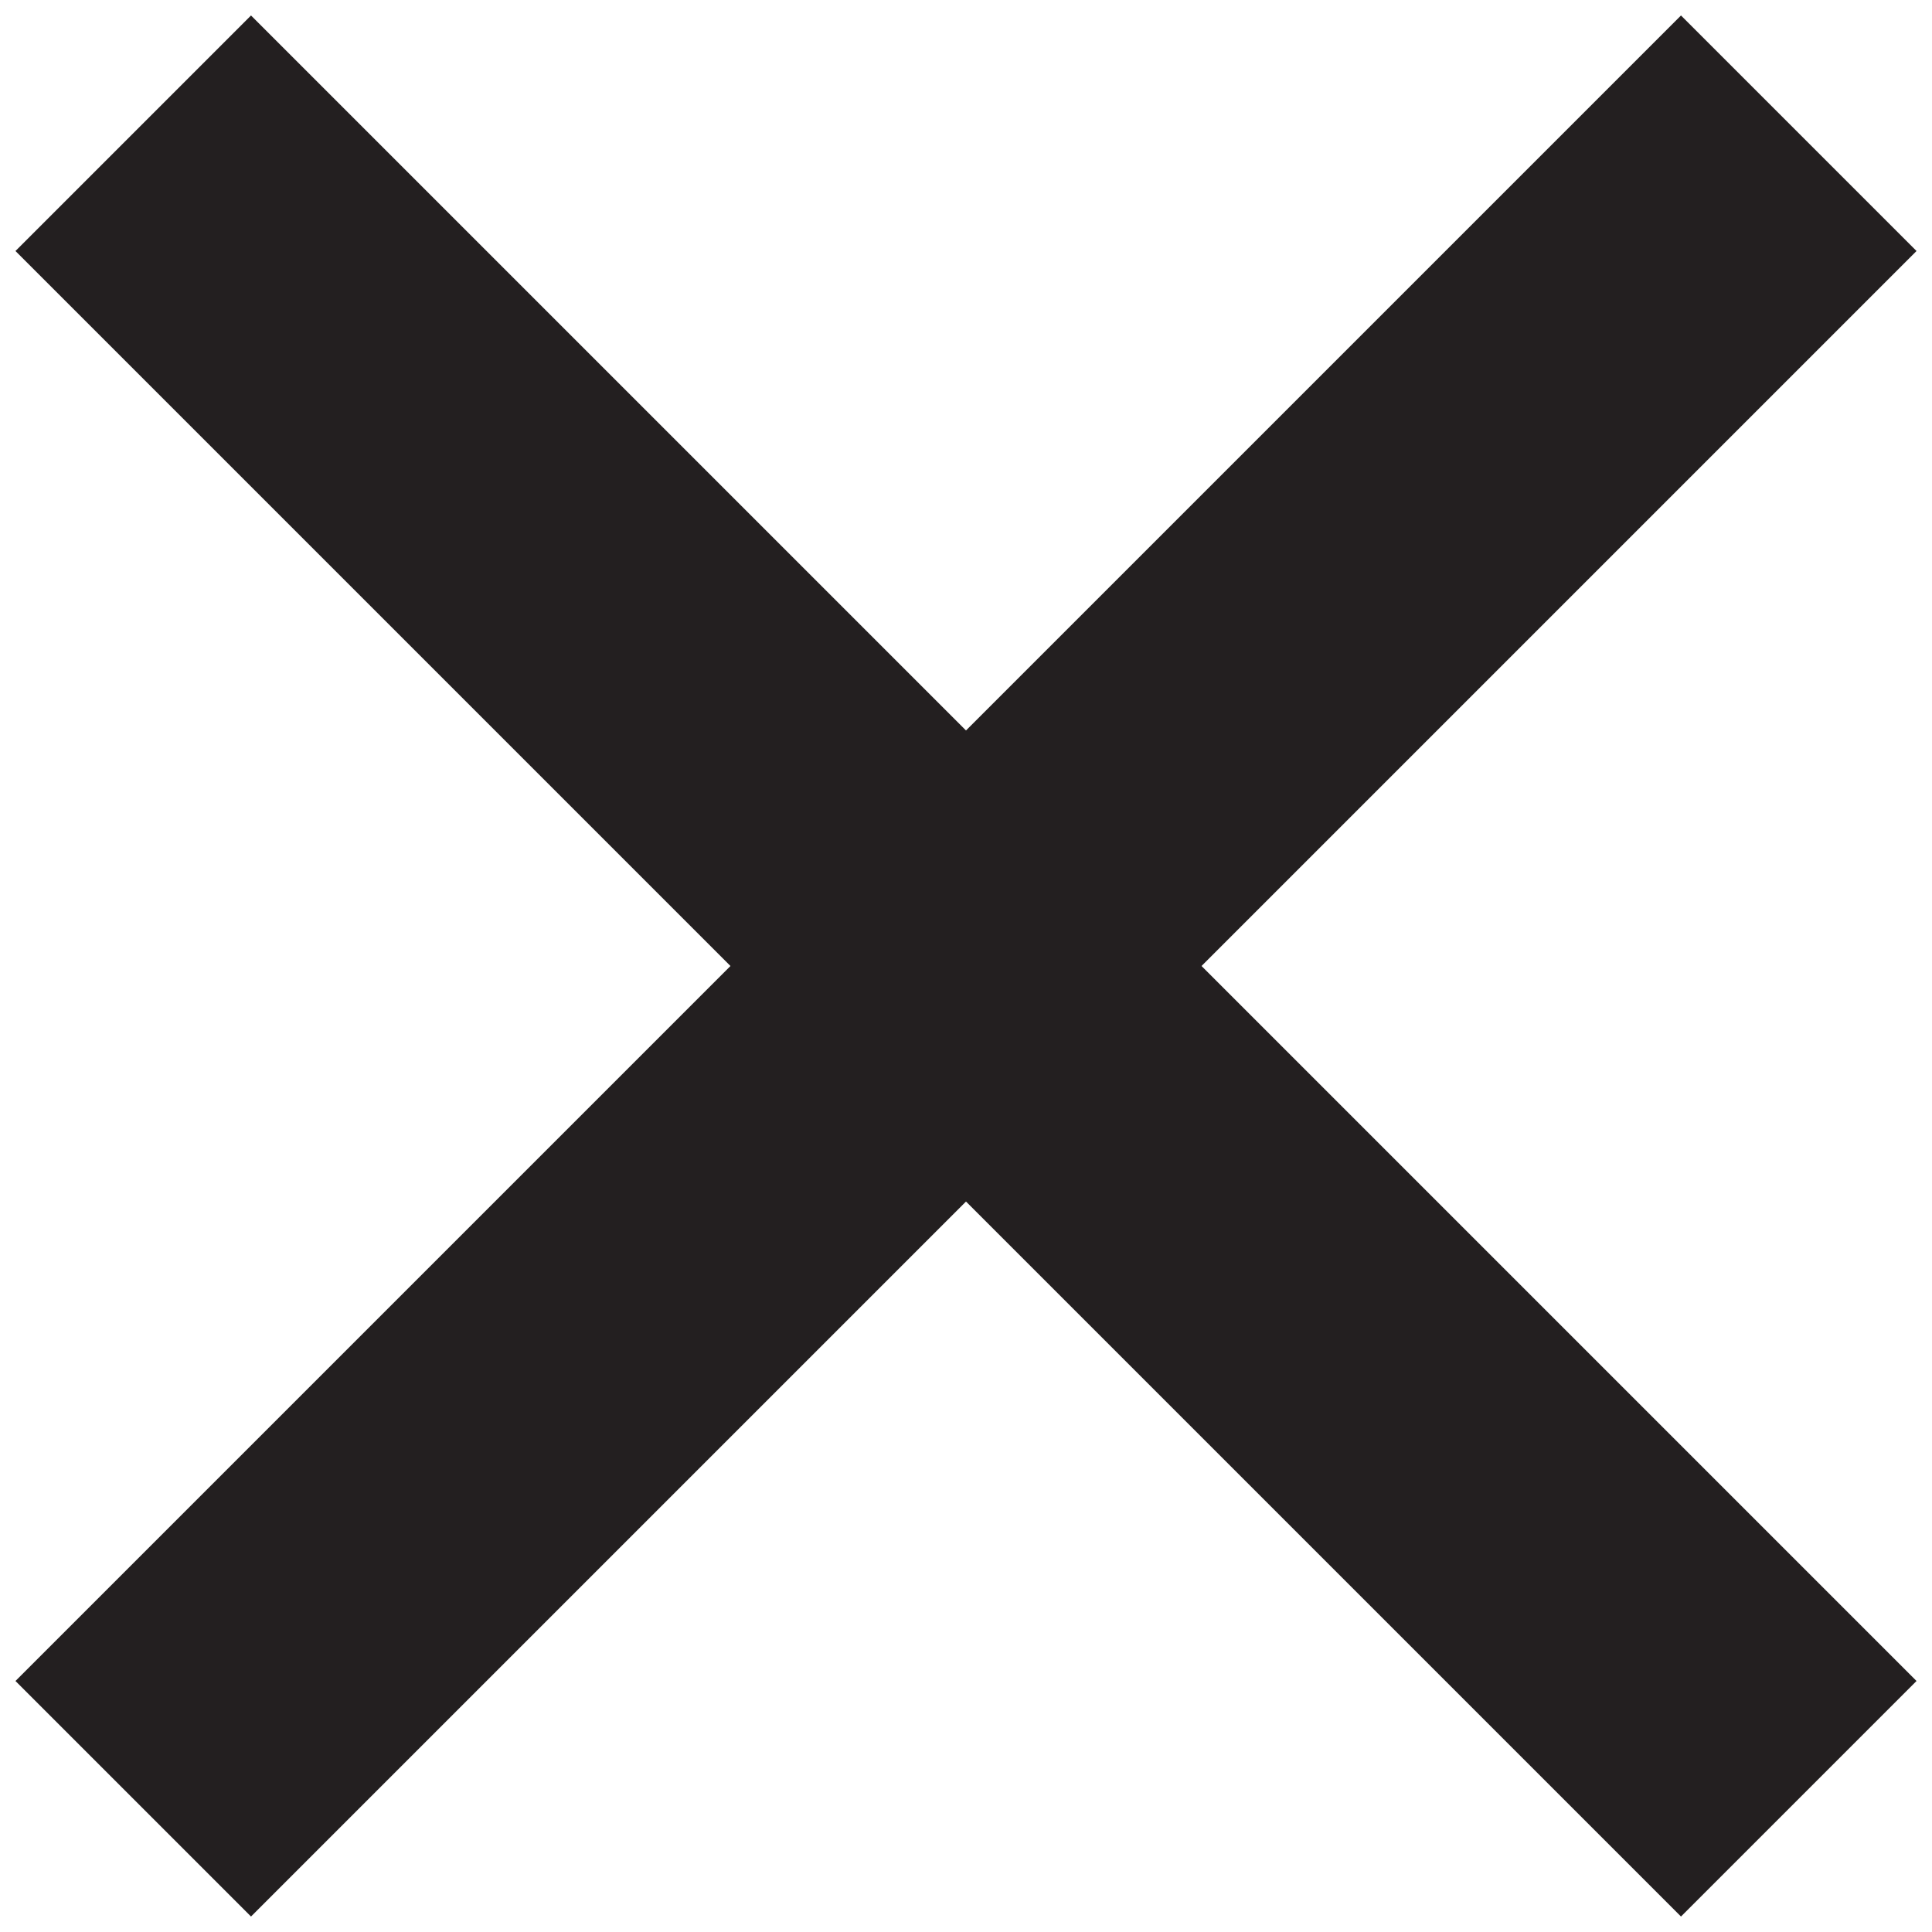
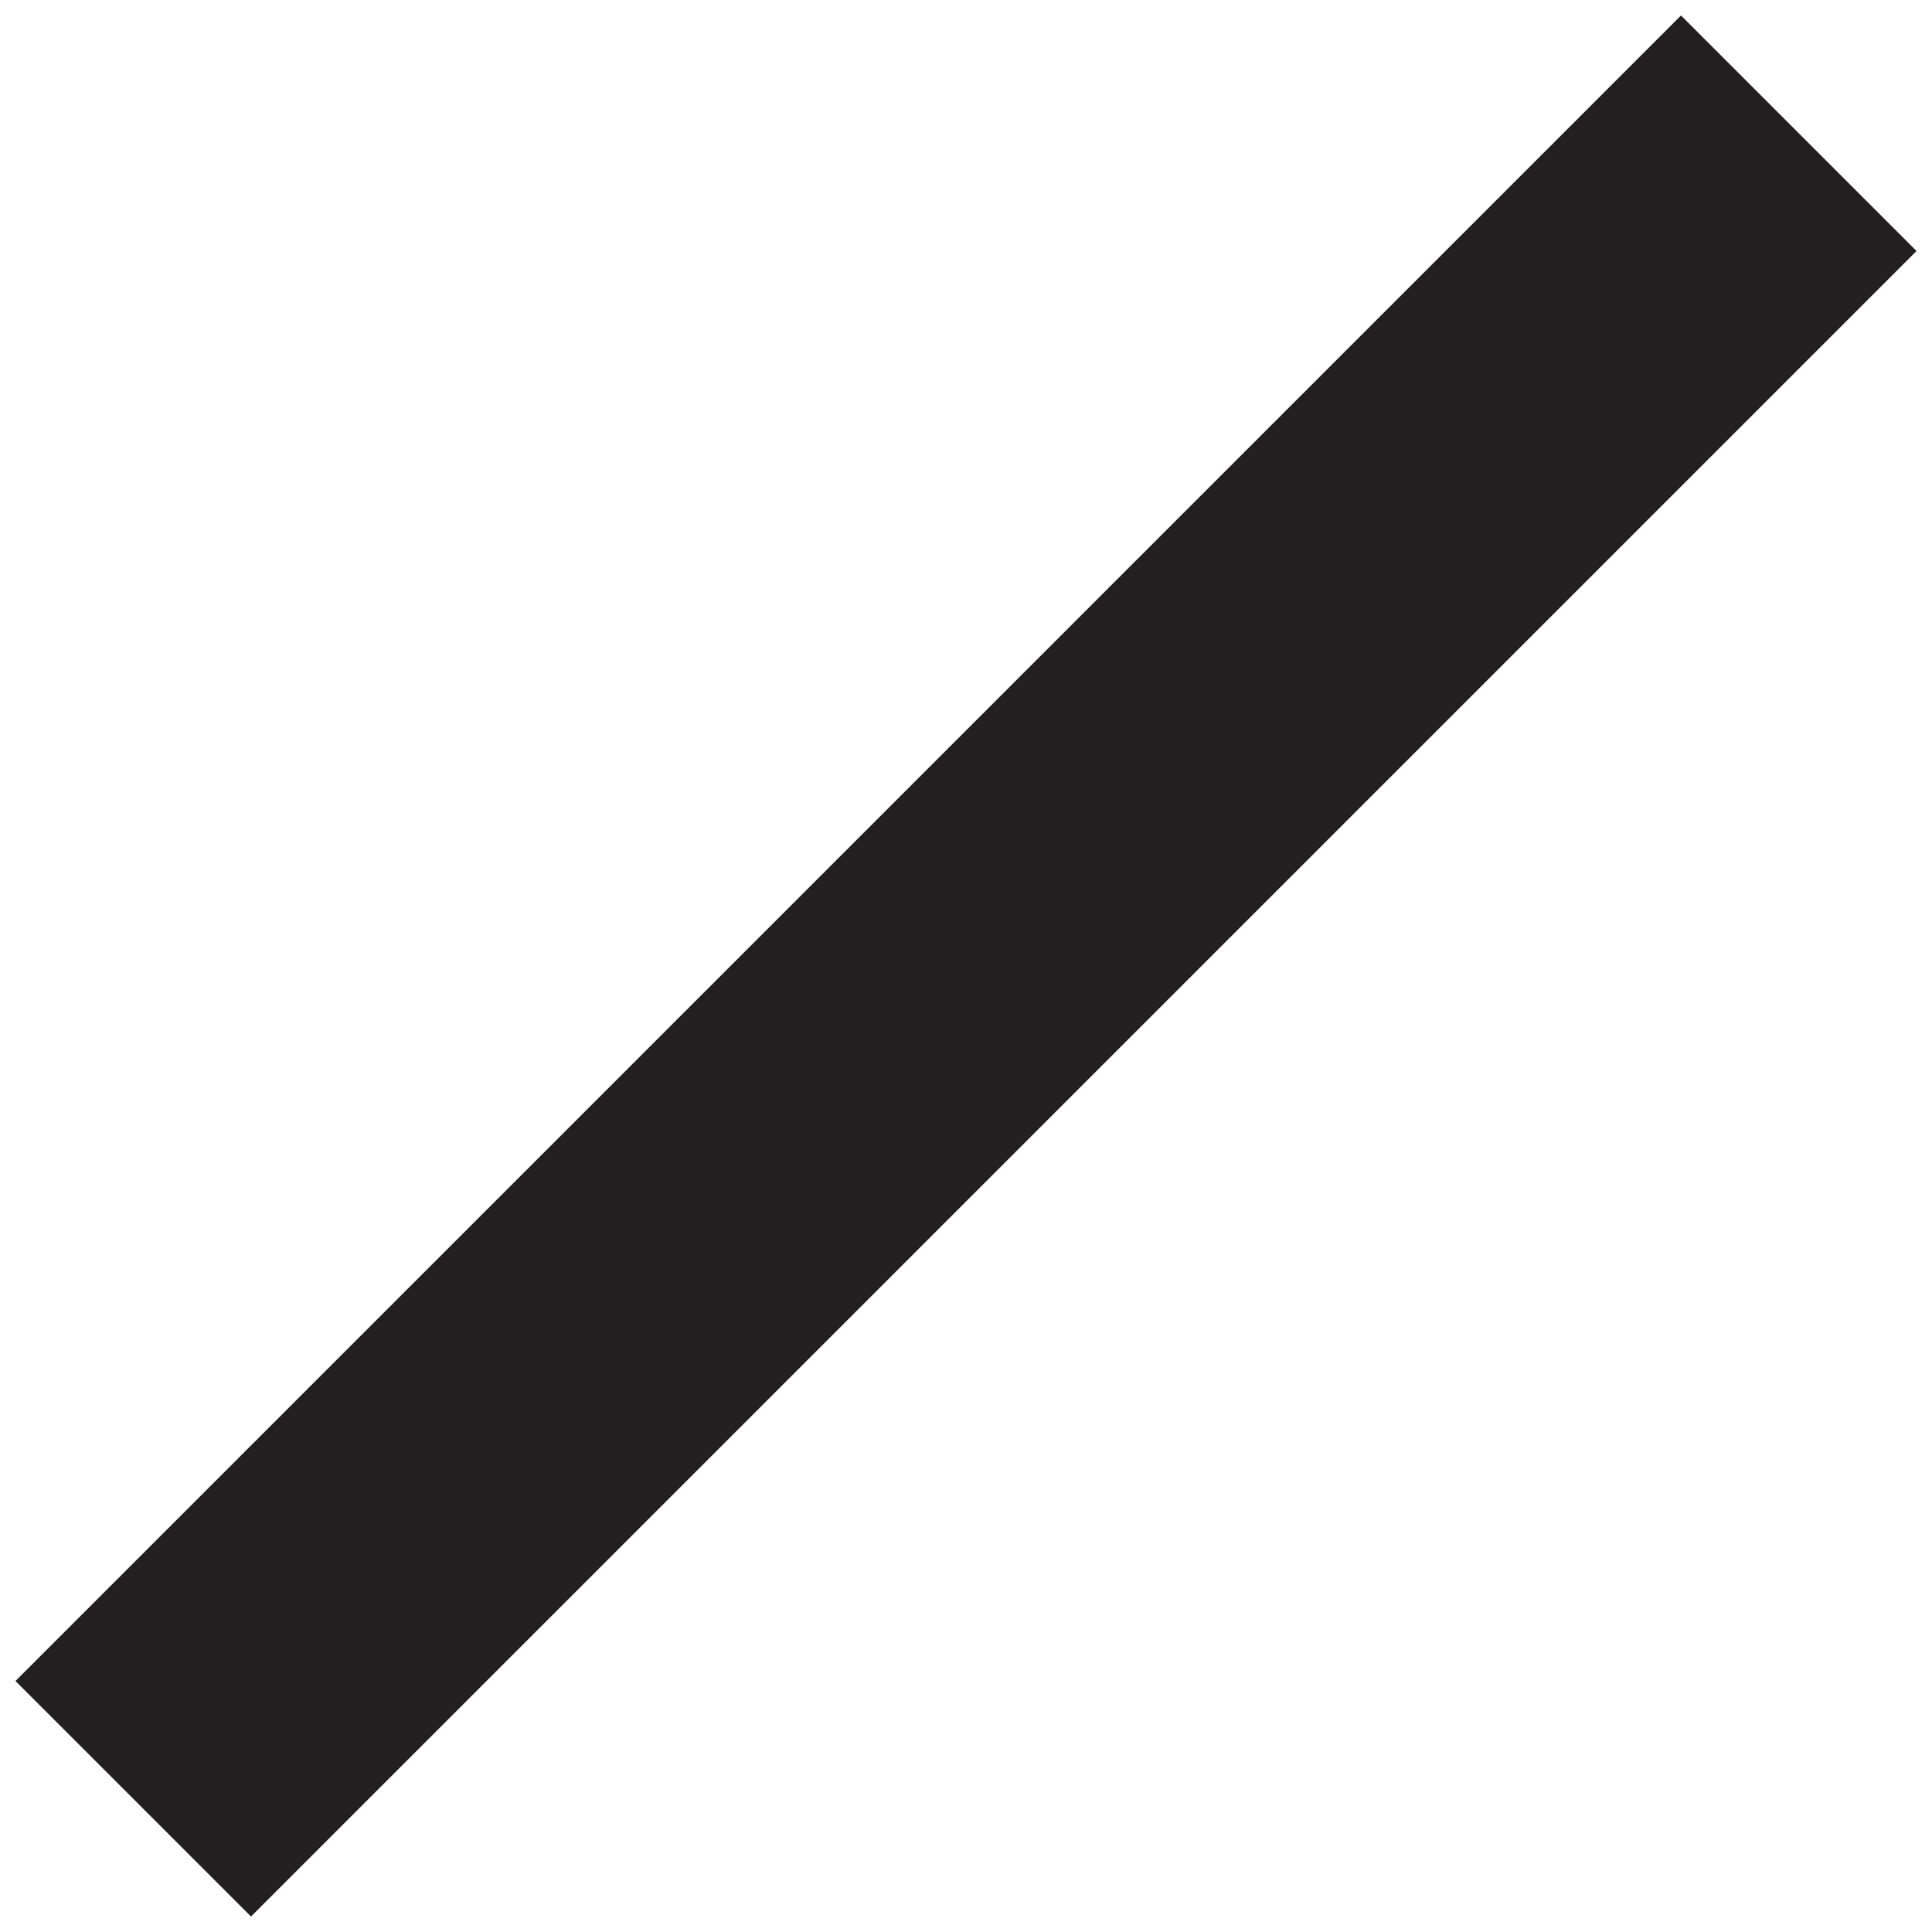
<svg xmlns="http://www.w3.org/2000/svg" width="29" height="29" viewBox="0 0 29 29" fill="none">
  <path d="M2 27L27 2" stroke="#231F20" stroke-width="5" />
-   <path d="M27 27L2 2" stroke="#231F20" stroke-width="5" />
</svg>